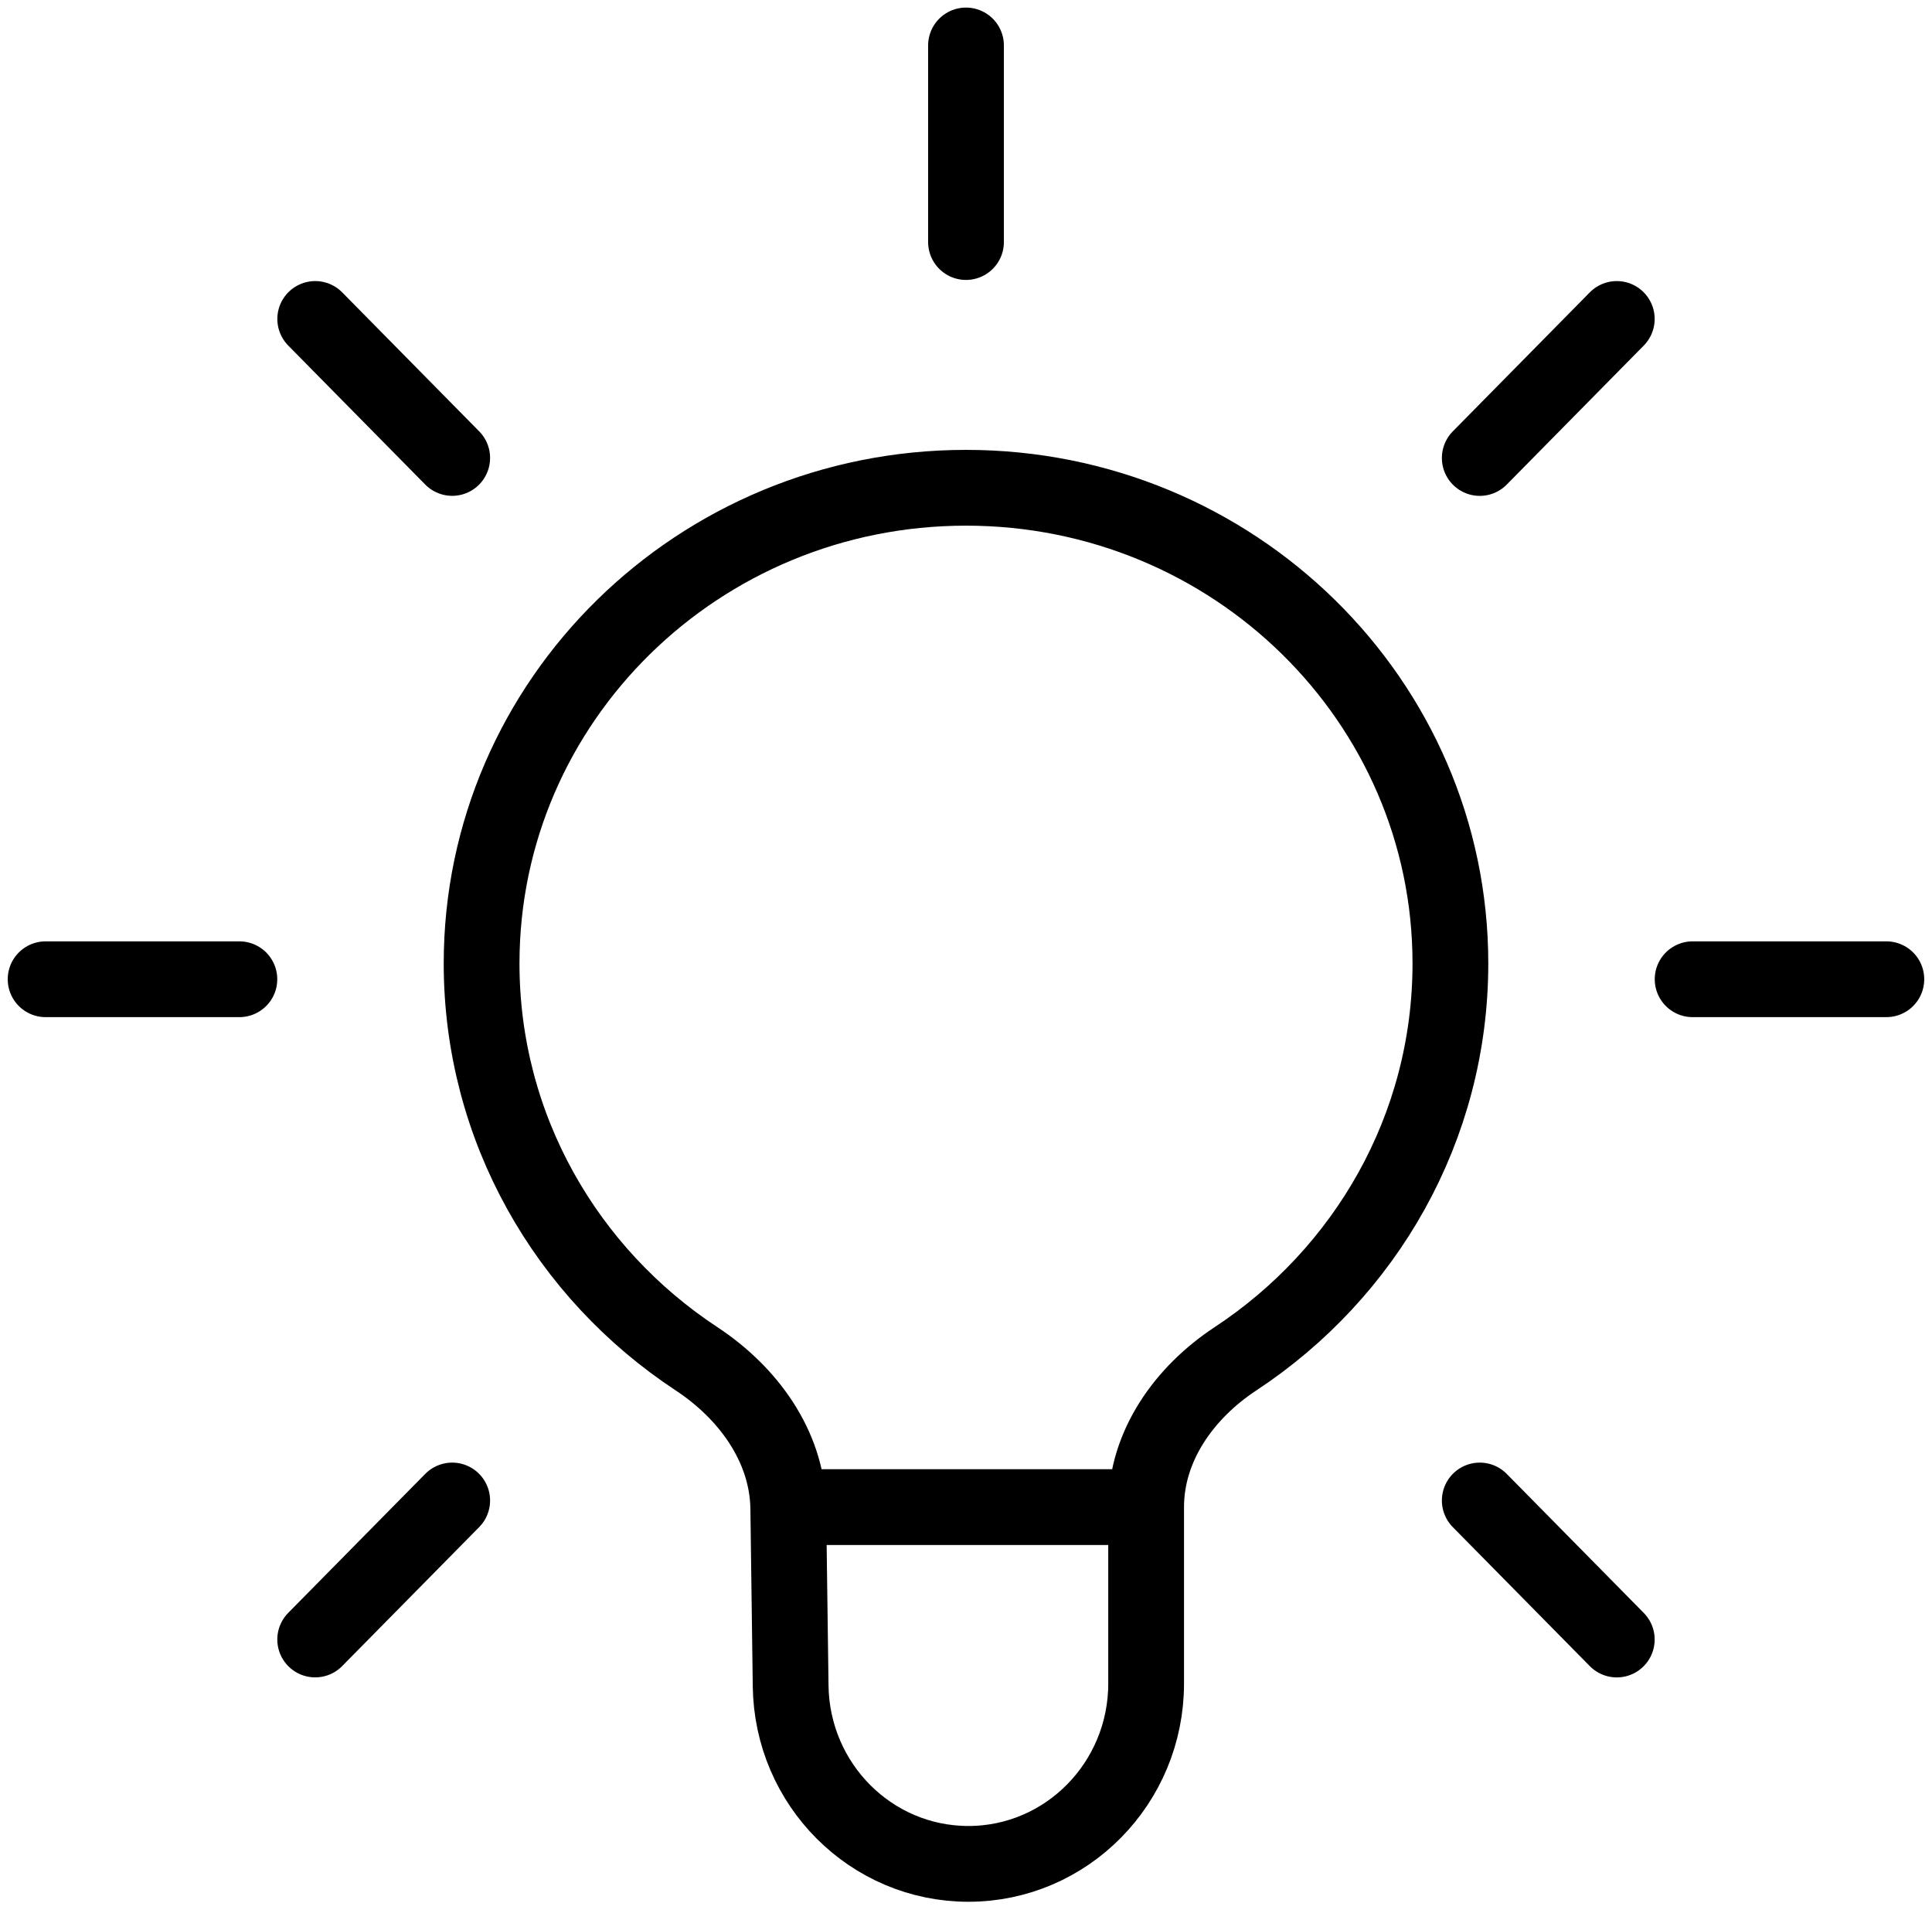
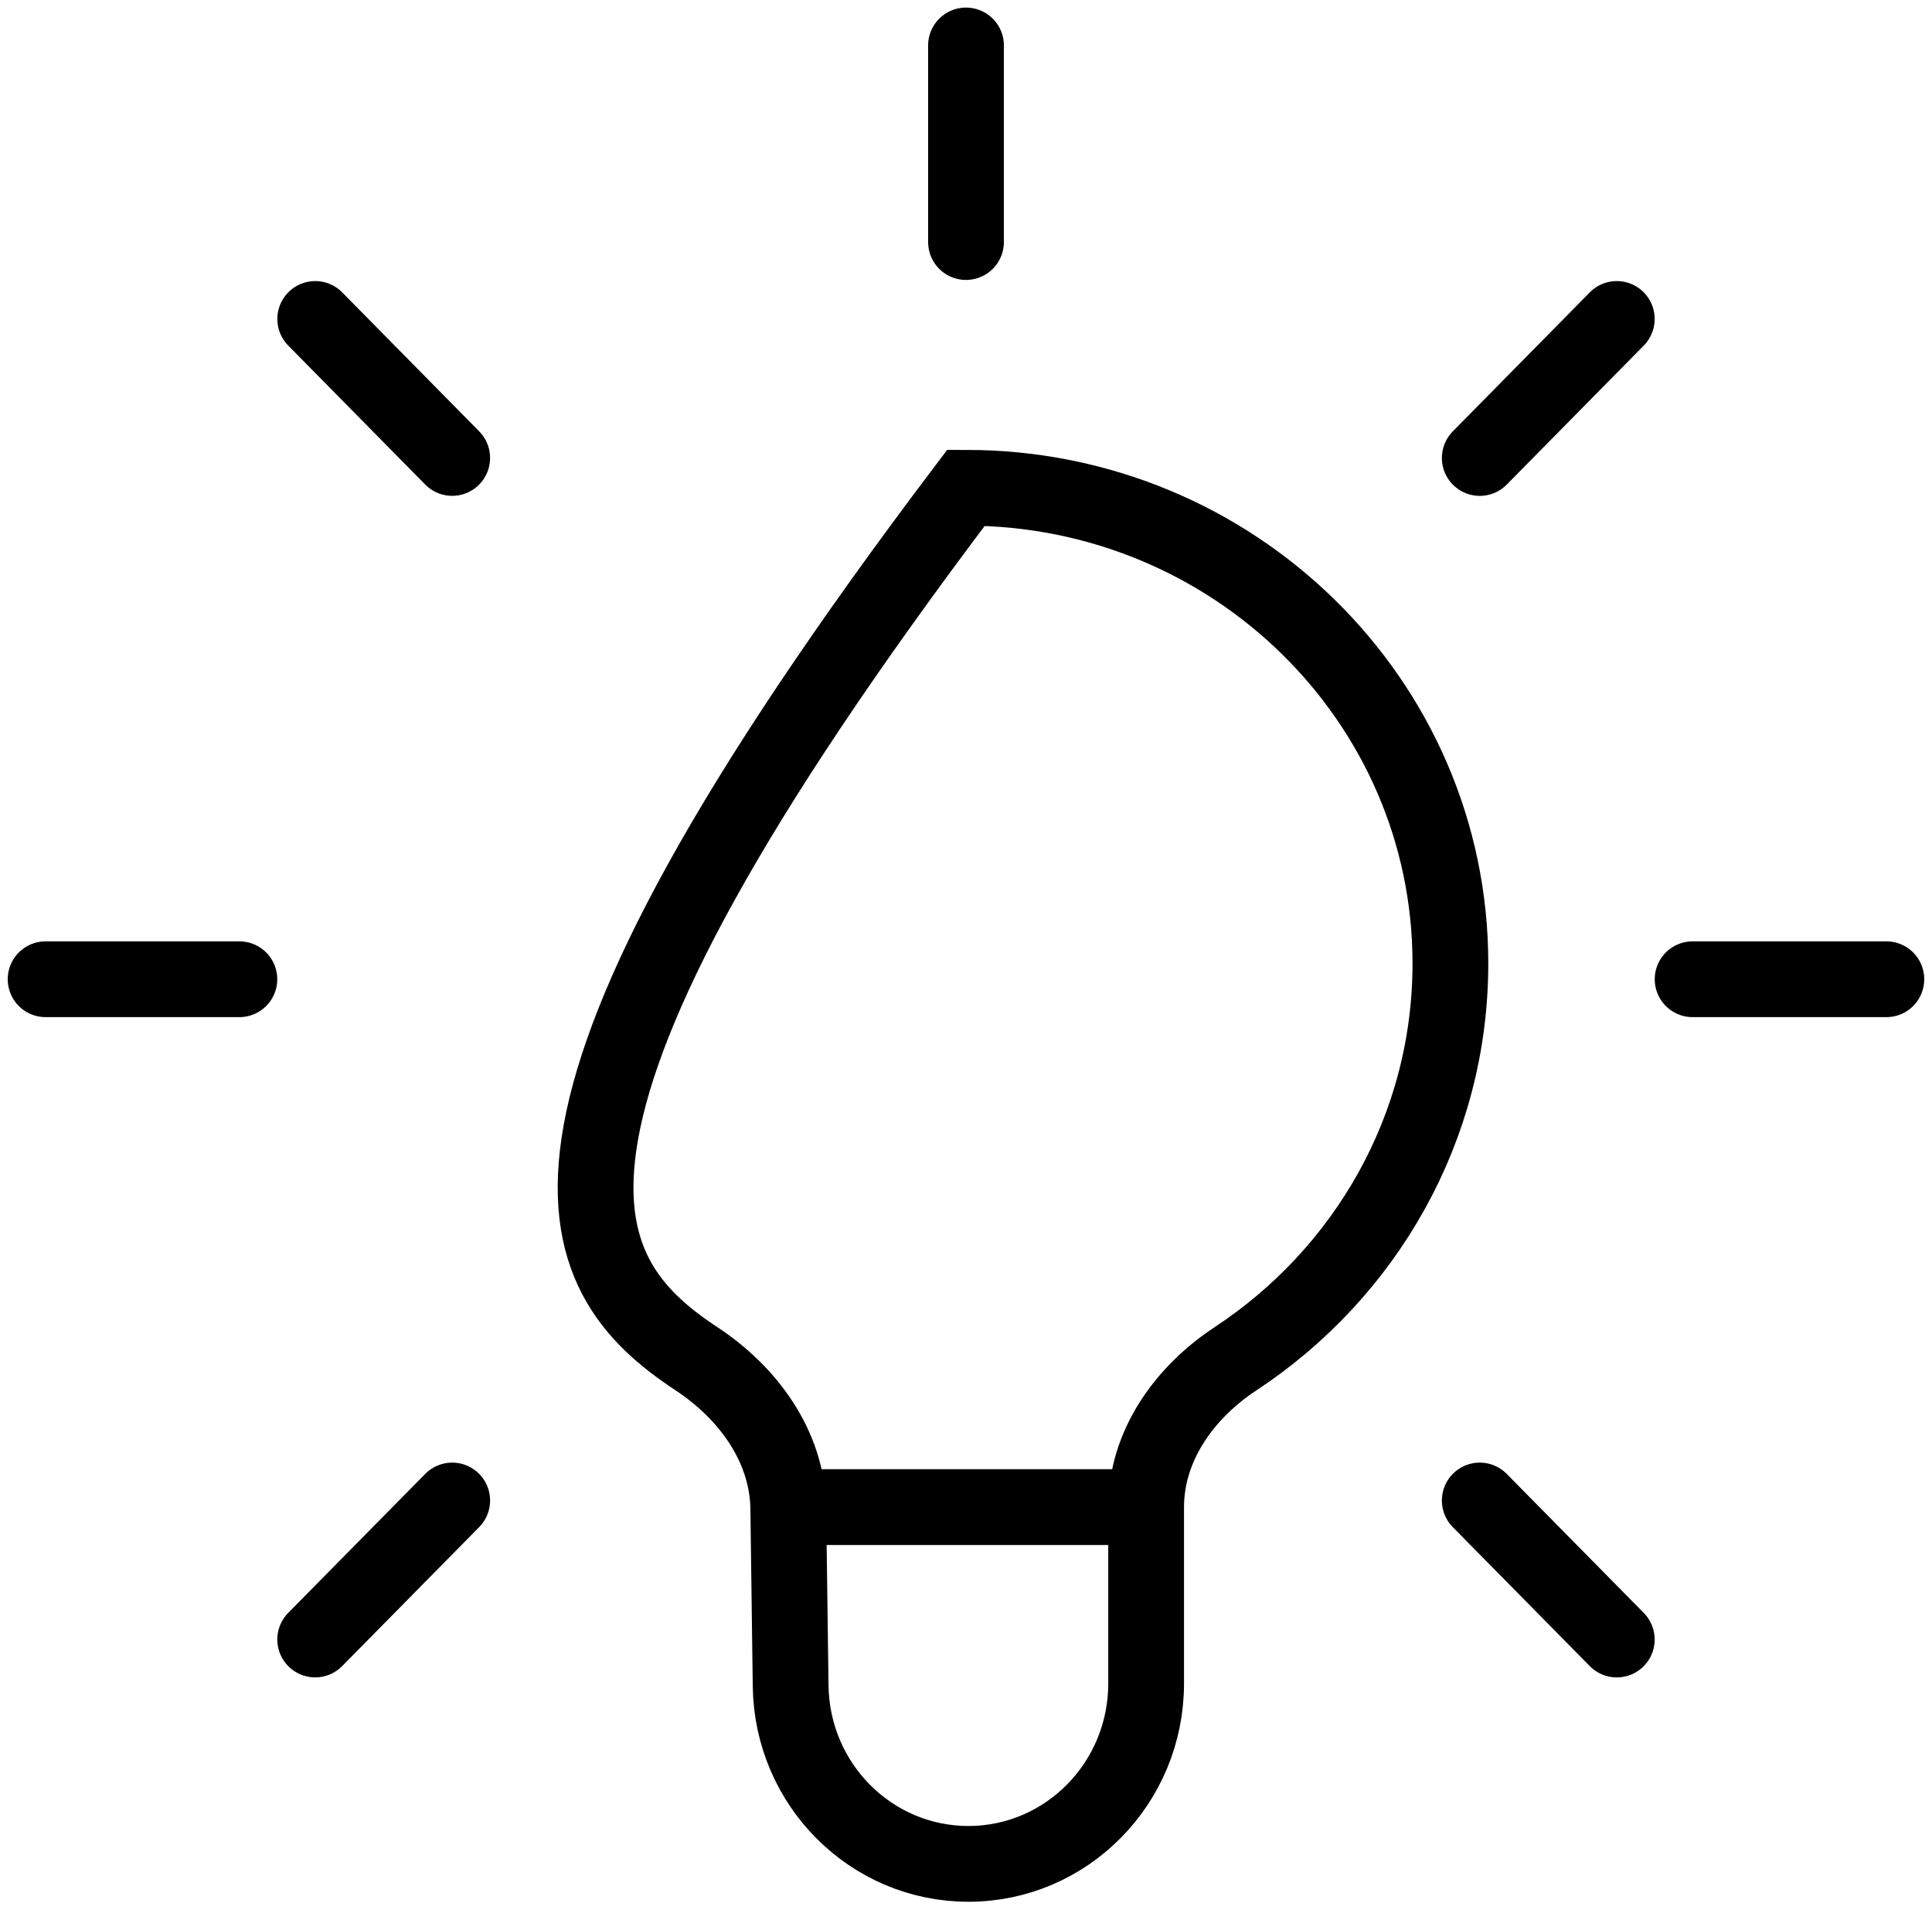
<svg xmlns="http://www.w3.org/2000/svg" viewBox="0 0 51.00 50.40" data-guides="{&quot;vertical&quot;:[],&quot;horizontal&quot;:[]}">
-   <path fill="none" stroke="#000000" fill-opacity="1" stroke-width="2" stroke-opacity="1" alignment-baseline="baseline" baseline-shift="baseline" stroke-linecap="round" id="tSvg5befaba6e6" title="Path 1" d="M30.255 39.775C30.255 41.327 30.255 42.879 30.255 44.431C30.255 47.06 28.154 49.191 25.563 49.191C22.996 49.191 20.905 47.099 20.871 44.495C20.85 42.922 20.829 41.349 20.808 39.775M30.255 39.775C27.106 39.775 23.957 39.775 20.808 39.775M30.255 39.775C30.255 38.153 31.271 36.745 32.612 35.862C36.035 33.609 38.287 29.777 38.287 25.427C38.287 18.494 32.562 12.873 25.5 12.873C18.438 12.873 12.713 18.494 12.713 25.427C12.713 29.776 14.965 33.609 18.387 35.861C19.734 36.749 20.77 38.146 20.808 39.775M25.5 6.388C25.5 4.659 25.5 2.929 25.5 1.2M44.681 25.844C46.386 25.844 48.09 25.844 49.795 25.844M39.062 39.601C40.268 40.824 41.473 42.047 42.679 43.27M1.204 25.844C2.909 25.844 4.614 25.844 6.319 25.844M8.321 8.418C9.526 9.641 10.732 10.864 11.937 12.086M11.937 39.601C10.731 40.824 9.525 42.046 8.32 43.269M42.679 8.418C41.474 9.641 40.268 10.864 39.062 12.087" />
+   <path fill="none" stroke="#000000" fill-opacity="1" stroke-width="2" stroke-opacity="1" alignment-baseline="baseline" baseline-shift="baseline" stroke-linecap="round" id="tSvg5befaba6e6" title="Path 1" d="M30.255 39.775C30.255 41.327 30.255 42.879 30.255 44.431C30.255 47.06 28.154 49.191 25.563 49.191C22.996 49.191 20.905 47.099 20.871 44.495C20.85 42.922 20.829 41.349 20.808 39.775M30.255 39.775C27.106 39.775 23.957 39.775 20.808 39.775M30.255 39.775C30.255 38.153 31.271 36.745 32.612 35.862C36.035 33.609 38.287 29.777 38.287 25.427C38.287 18.494 32.562 12.873 25.5 12.873C12.713 29.776 14.965 33.609 18.387 35.861C19.734 36.749 20.77 38.146 20.808 39.775M25.5 6.388C25.5 4.659 25.5 2.929 25.5 1.2M44.681 25.844C46.386 25.844 48.09 25.844 49.795 25.844M39.062 39.601C40.268 40.824 41.473 42.047 42.679 43.27M1.204 25.844C2.909 25.844 4.614 25.844 6.319 25.844M8.321 8.418C9.526 9.641 10.732 10.864 11.937 12.086M11.937 39.601C10.731 40.824 9.525 42.046 8.32 43.269M42.679 8.418C41.474 9.641 40.268 10.864 39.062 12.087" />
  <defs />
</svg>